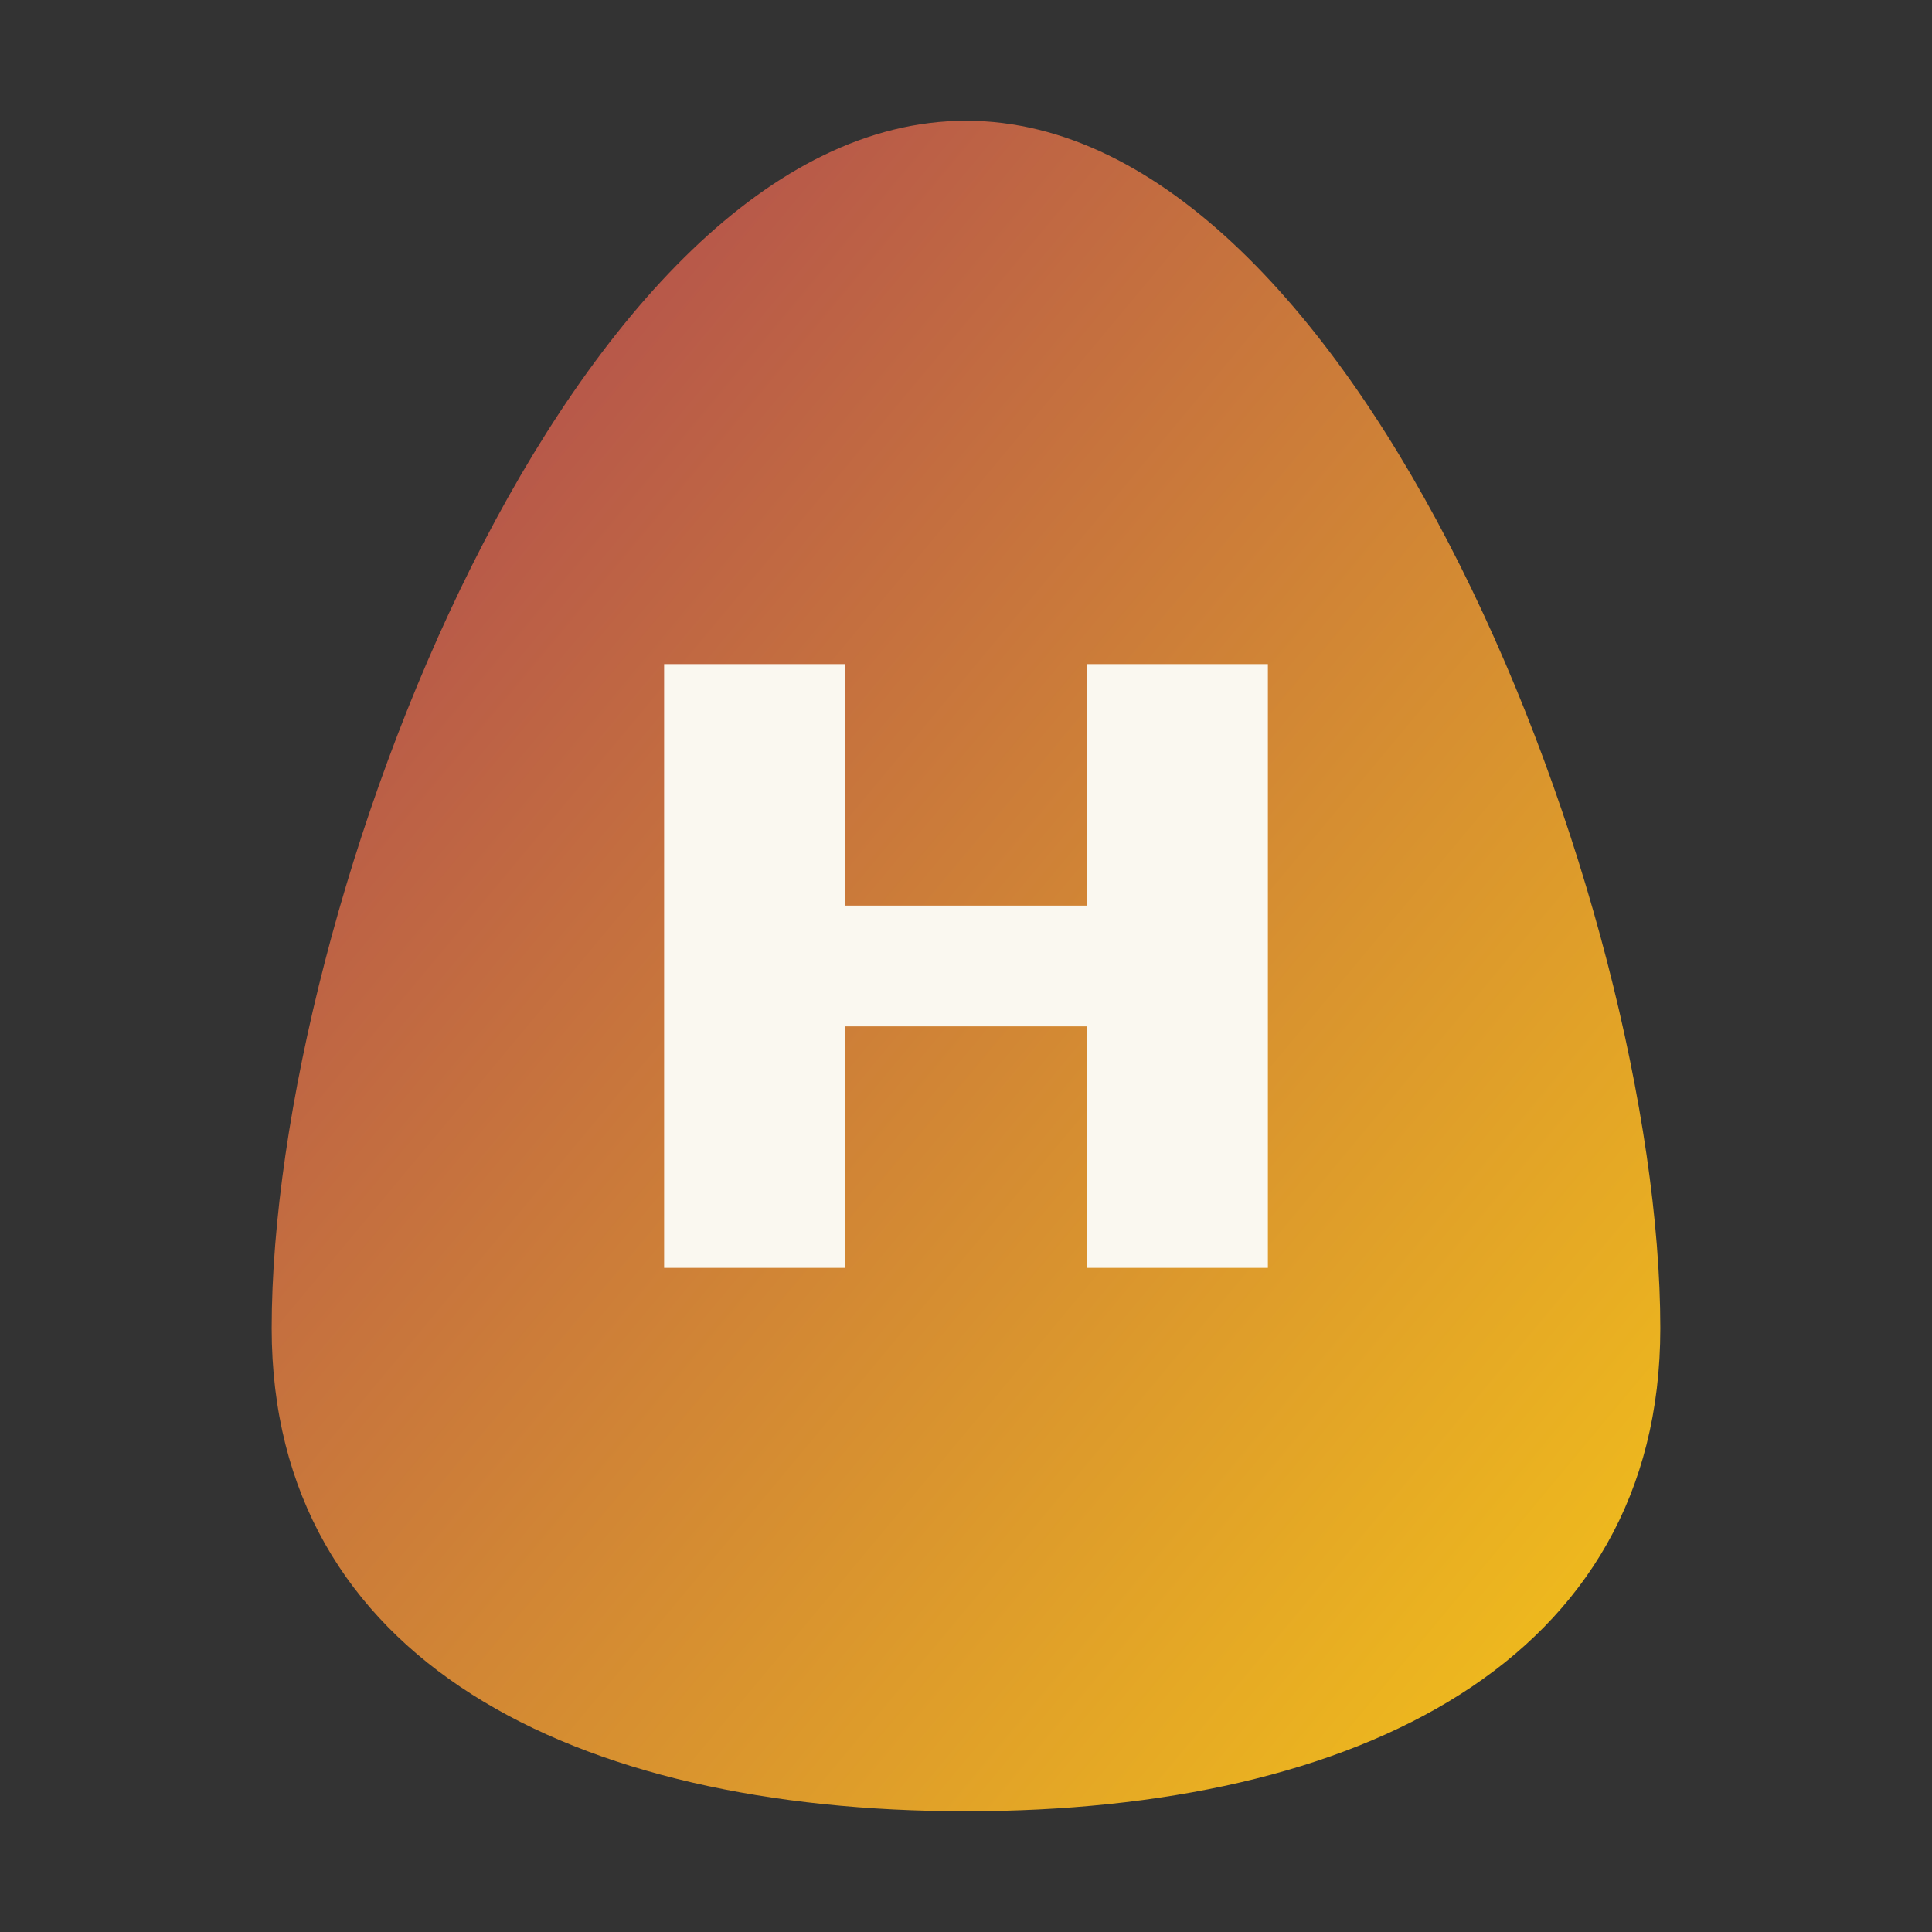
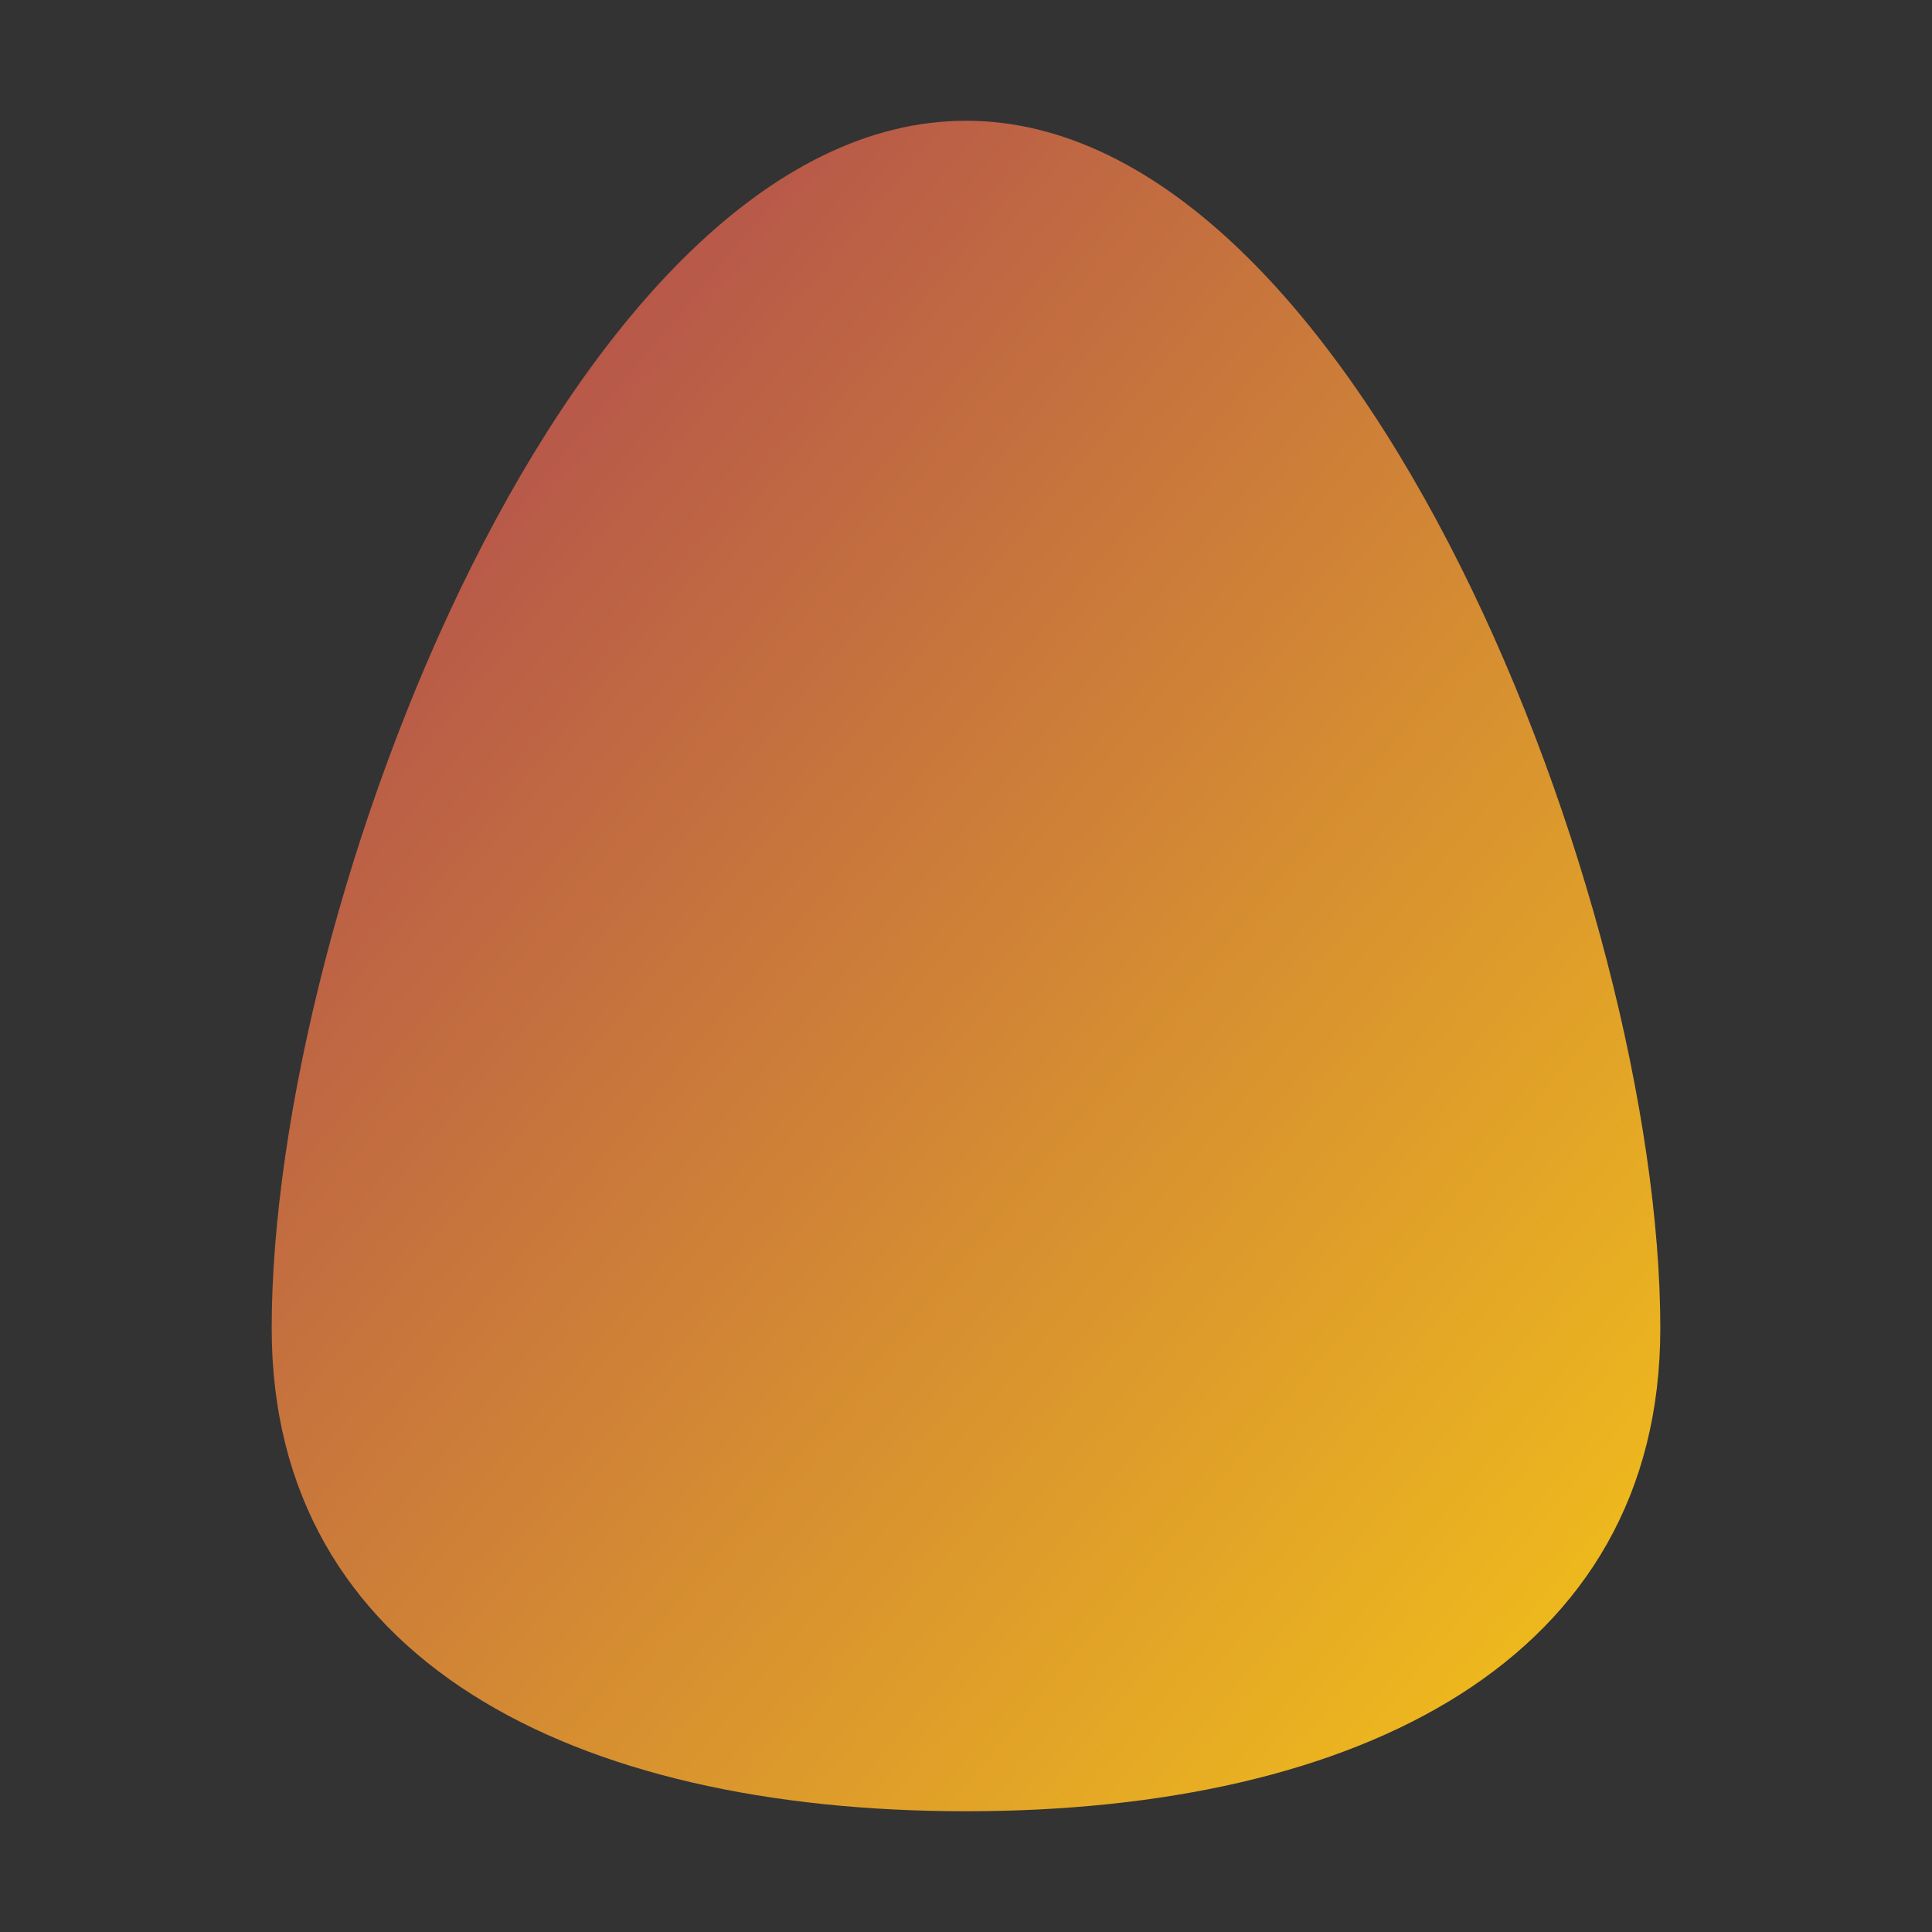
<svg xmlns="http://www.w3.org/2000/svg" viewBox="0 0 64 64">
  <rect x="0" y="0" width="64" height="64" fill="#333333" stroke="none" />
  <defs>
    <linearGradient id="grad" x1="0%" y1="0%" x2="100%" y2="100%">
      <stop offset="0%" style="stop-color:#A93F55;stop-opacity:1" />
      <stop offset="100%" style="stop-color:#F5C518;stop-opacity:1" />
    </linearGradient>
  </defs>
  <path d="M32,4 C45,4 55,30 55,44 C55,55 45,60 32,60 C19,60 9,55 9,44 C9,30 19,4 32,4 Z" fill="url(#grad)" />
-   <path d="M22,22 L22,42 L28,42 L28,34 L36,34 L36,42 L42,42 L42,22 L36,22 L36,30 L28,30 L28,22 Z" fill="#FAF8F0" />
</svg>